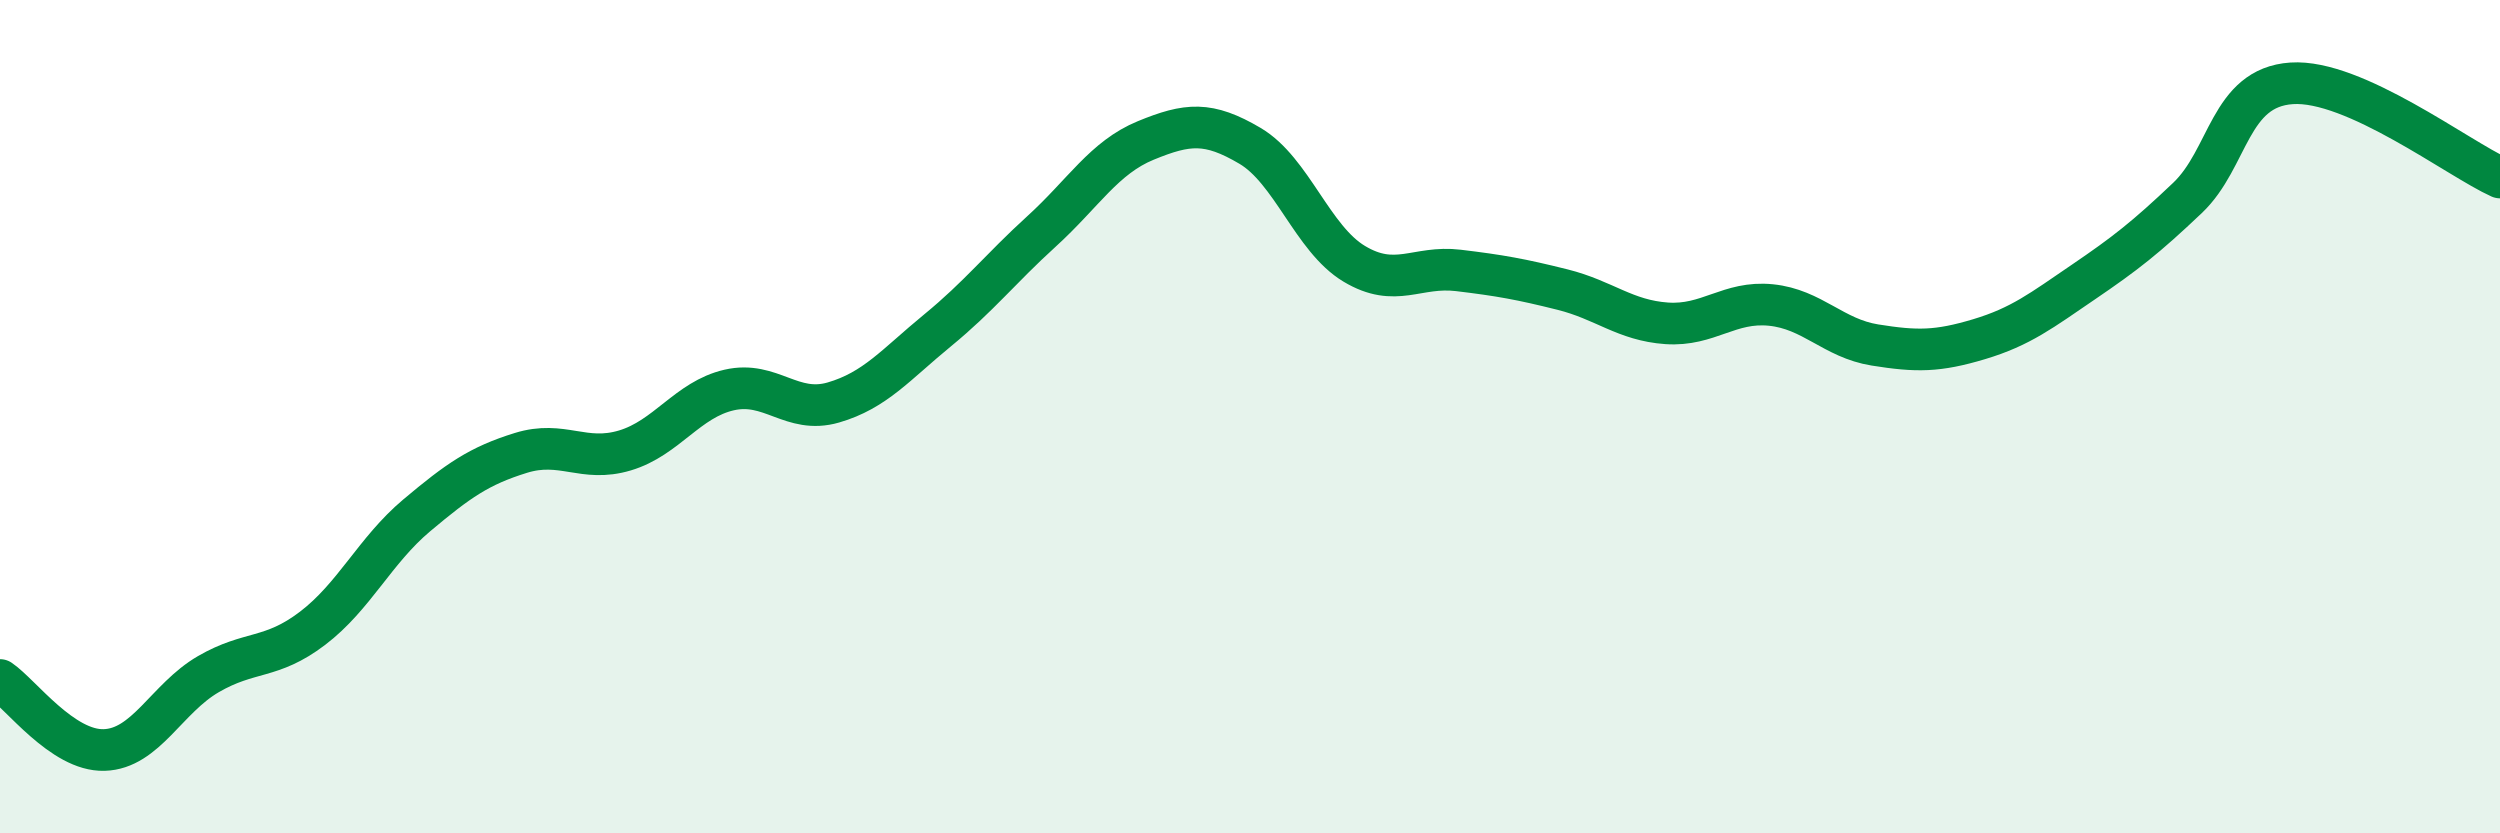
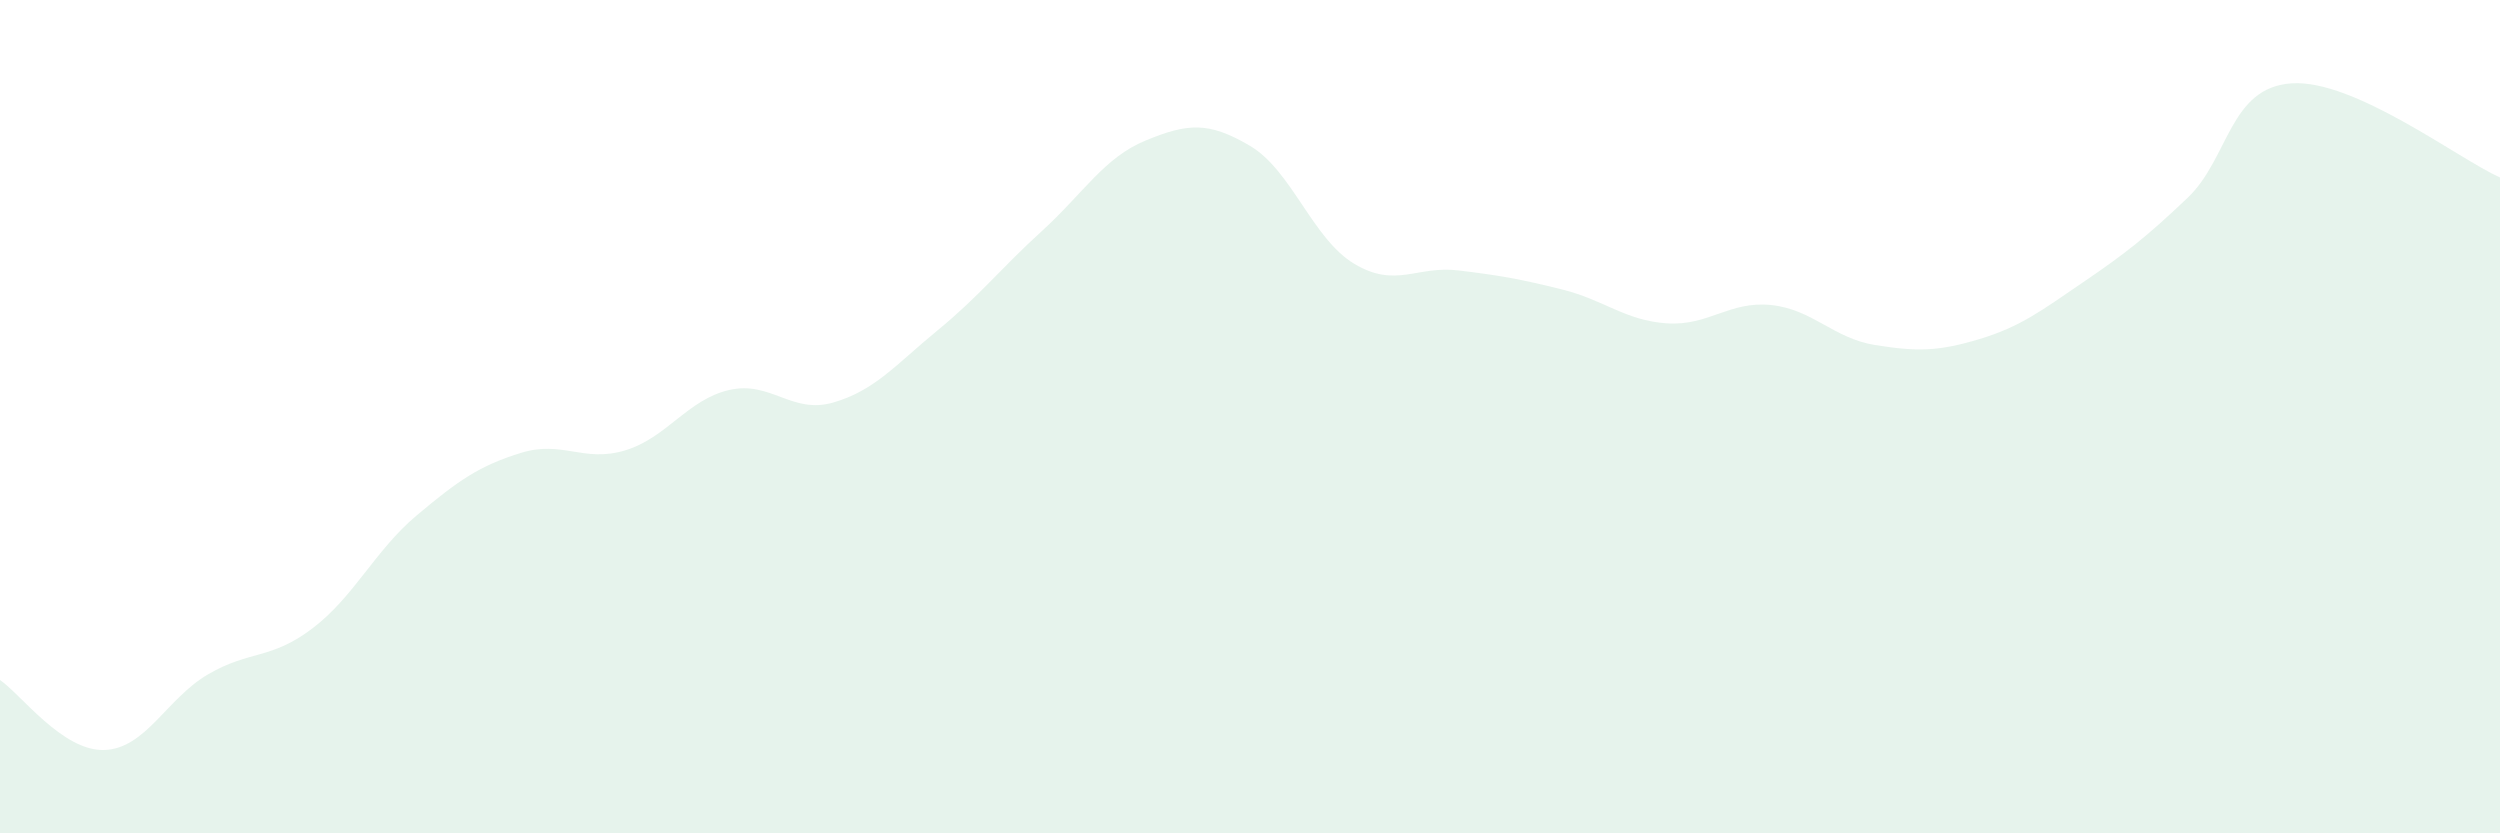
<svg xmlns="http://www.w3.org/2000/svg" width="60" height="20" viewBox="0 0 60 20">
  <path d="M 0,16.32 C 0.5,16.66 1.5,18.03 2.5,18 C 3.5,17.97 4,16.76 5,16.18 C 6,15.6 6.5,15.84 7.5,15.08 C 8.5,14.32 9,13.21 10,12.37 C 11,11.53 11.5,11.18 12.5,10.87 C 13.5,10.56 14,11.11 15,10.81 C 16,10.51 16.5,9.59 17.5,9.36 C 18.5,9.13 19,9.95 20,9.66 C 21,9.37 21.5,8.75 22.5,7.93 C 23.5,7.11 24,6.46 25,5.55 C 26,4.64 26.5,3.78 27.5,3.37 C 28.5,2.96 29,2.91 30,3.5 C 31,4.09 31.5,5.73 32.5,6.33 C 33.5,6.93 34,6.37 35,6.49 C 36,6.61 36.5,6.7 37.5,6.95 C 38.5,7.2 39,7.69 40,7.76 C 41,7.83 41.5,7.22 42.5,7.32 C 43.5,7.42 44,8.12 45,8.28 C 46,8.44 46.5,8.44 47.5,8.14 C 48.5,7.84 49,7.45 50,6.77 C 51,6.09 51.5,5.7 52.5,4.75 C 53.5,3.8 53.5,2.1 55,2 C 56.5,1.9 59,3.81 60,4.26L60 20L0 20Z" fill="#008740" opacity="0.1" stroke-linecap="round" stroke-linejoin="round" />
-   <path d="M 0,16.32 C 0.5,16.66 1.5,18.03 2.5,18 C 3.5,17.97 4,16.76 5,16.18 C 6,15.6 6.5,15.84 7.5,15.08 C 8.5,14.32 9,13.21 10,12.37 C 11,11.53 11.5,11.18 12.5,10.87 C 13.5,10.56 14,11.11 15,10.81 C 16,10.51 16.5,9.59 17.5,9.36 C 18.5,9.13 19,9.95 20,9.66 C 21,9.37 21.5,8.75 22.5,7.93 C 23.5,7.11 24,6.46 25,5.55 C 26,4.64 26.5,3.78 27.5,3.37 C 28.5,2.96 29,2.91 30,3.5 C 31,4.09 31.5,5.73 32.5,6.33 C 33.5,6.93 34,6.37 35,6.49 C 36,6.61 36.5,6.7 37.5,6.95 C 38.5,7.2 39,7.69 40,7.76 C 41,7.83 41.5,7.22 42.5,7.32 C 43.5,7.42 44,8.12 45,8.28 C 46,8.44 46.5,8.44 47.5,8.14 C 48.5,7.84 49,7.45 50,6.77 C 51,6.09 51.5,5.7 52.5,4.75 C 53.5,3.8 53.5,2.1 55,2 C 56.5,1.9 59,3.81 60,4.26" stroke="#008740" stroke-width="1" fill="none" stroke-linecap="round" stroke-linejoin="round" />
</svg>